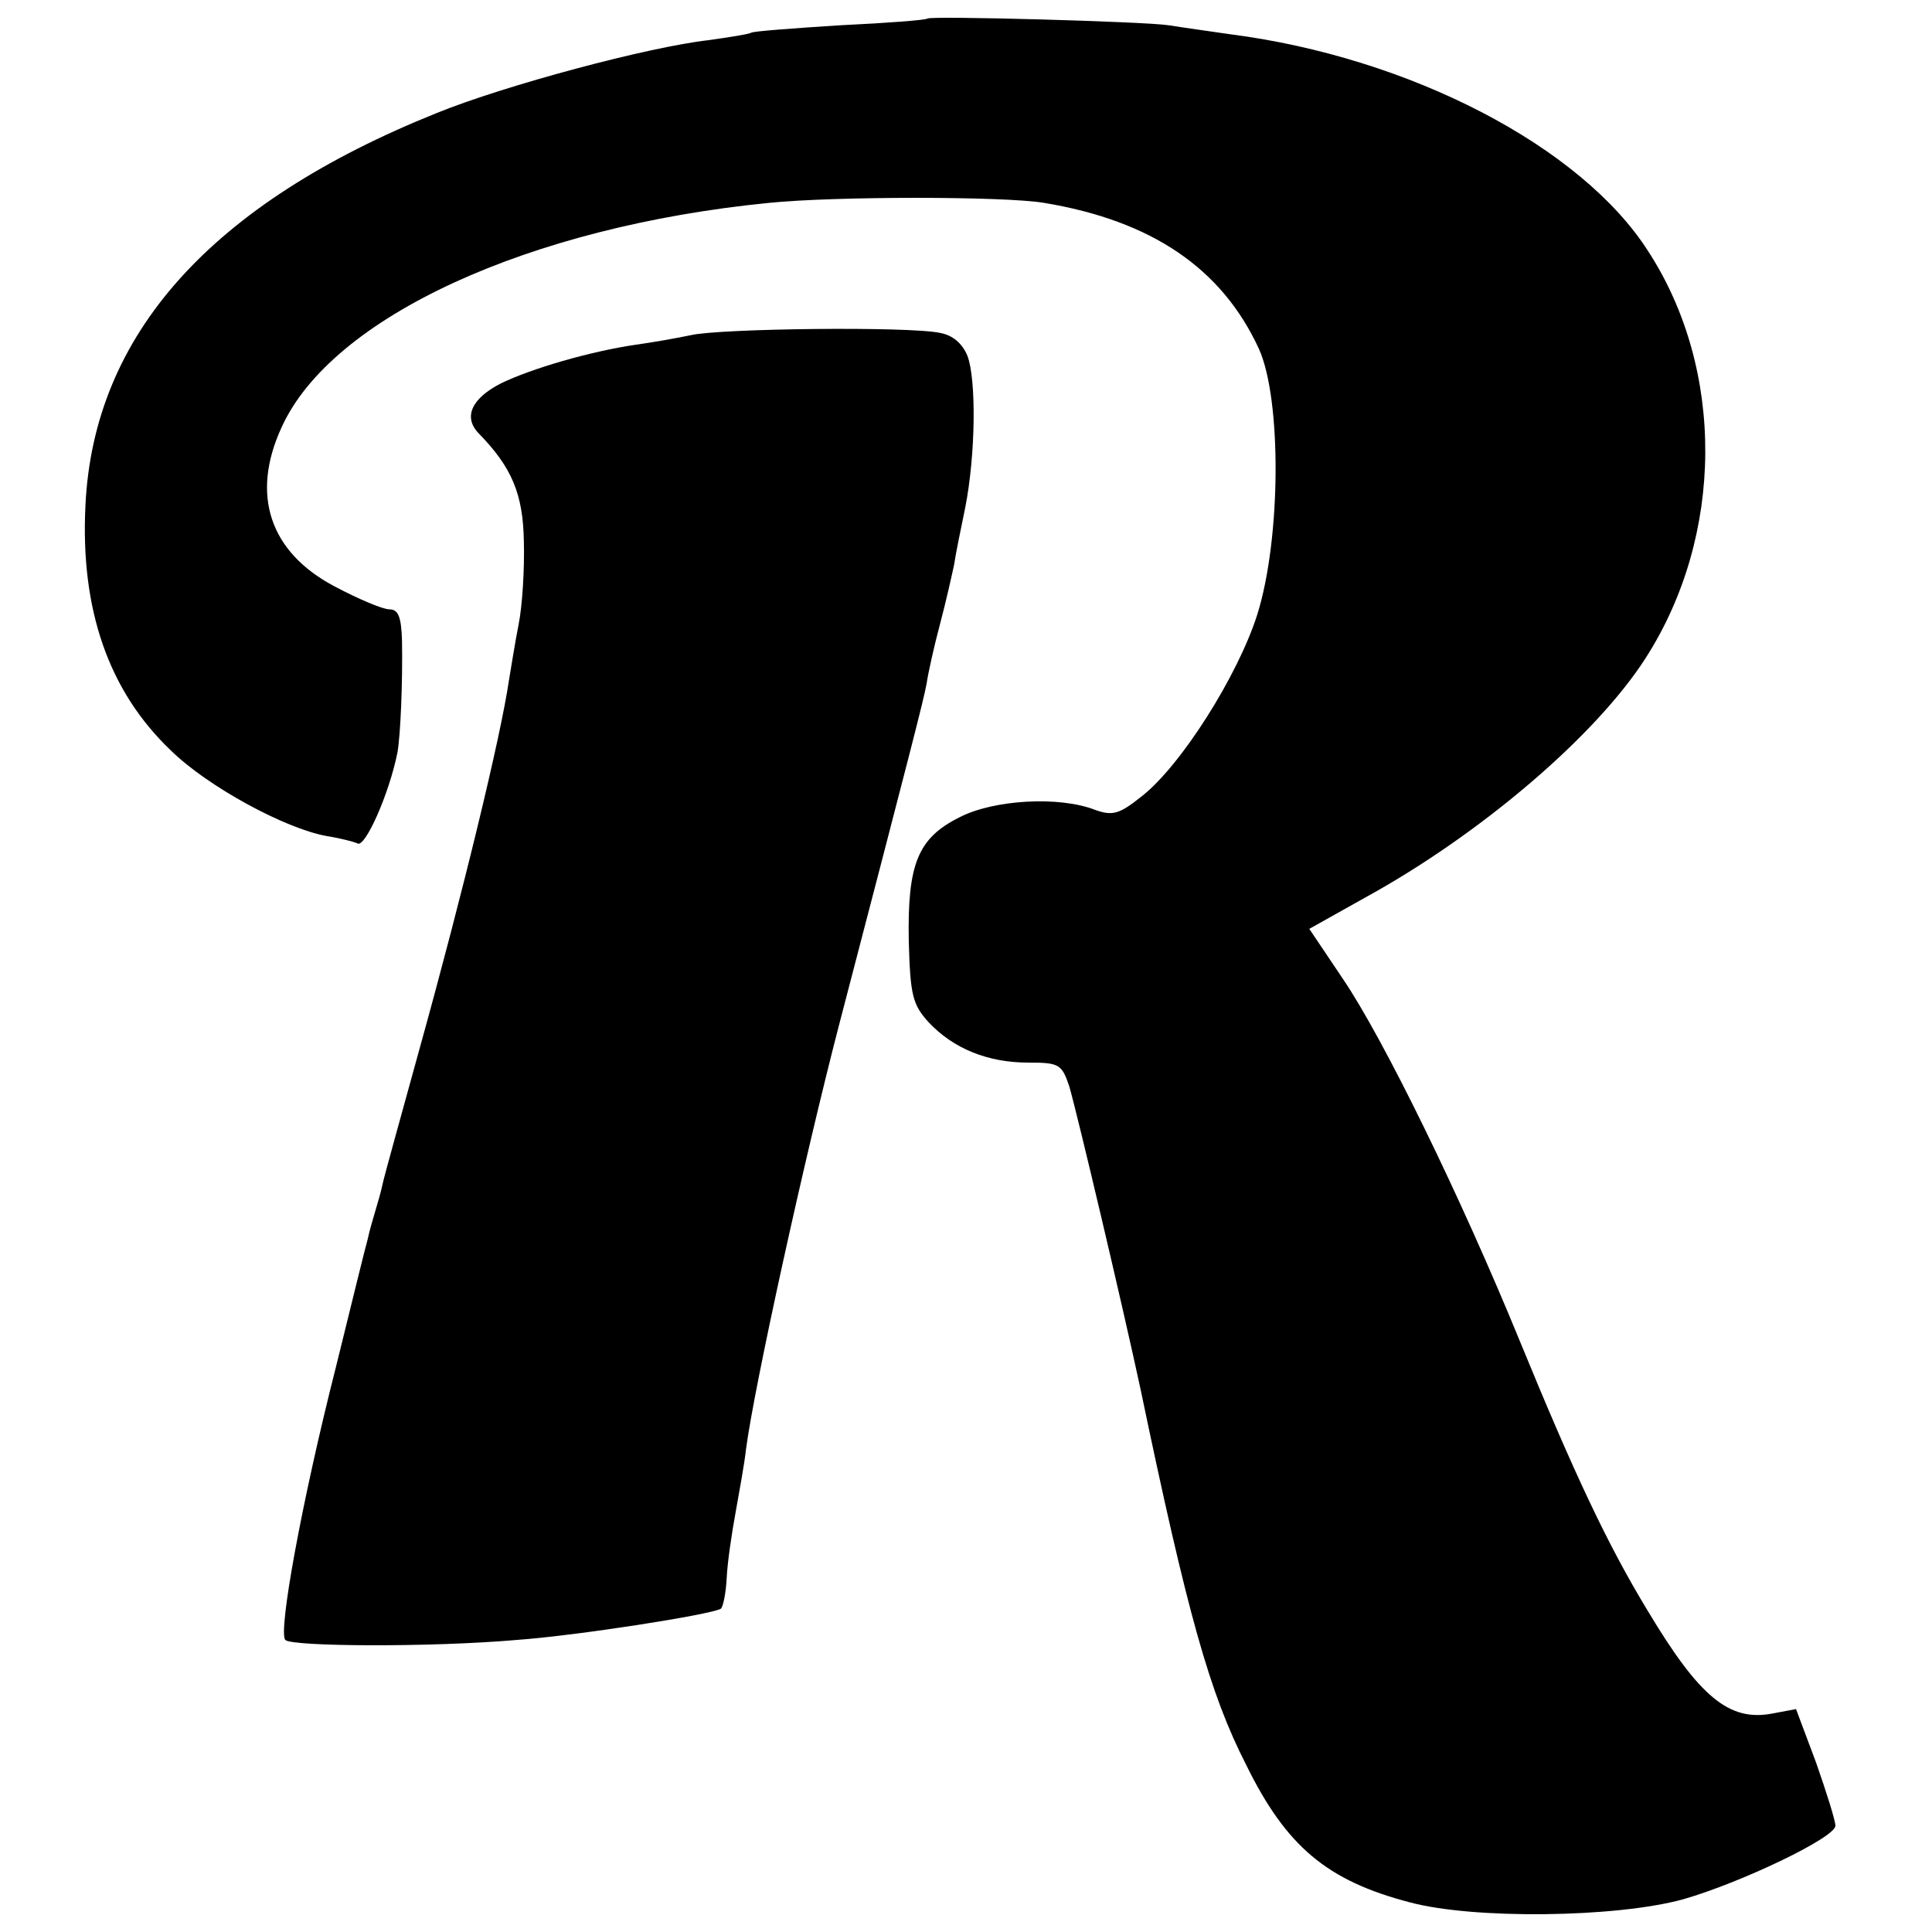
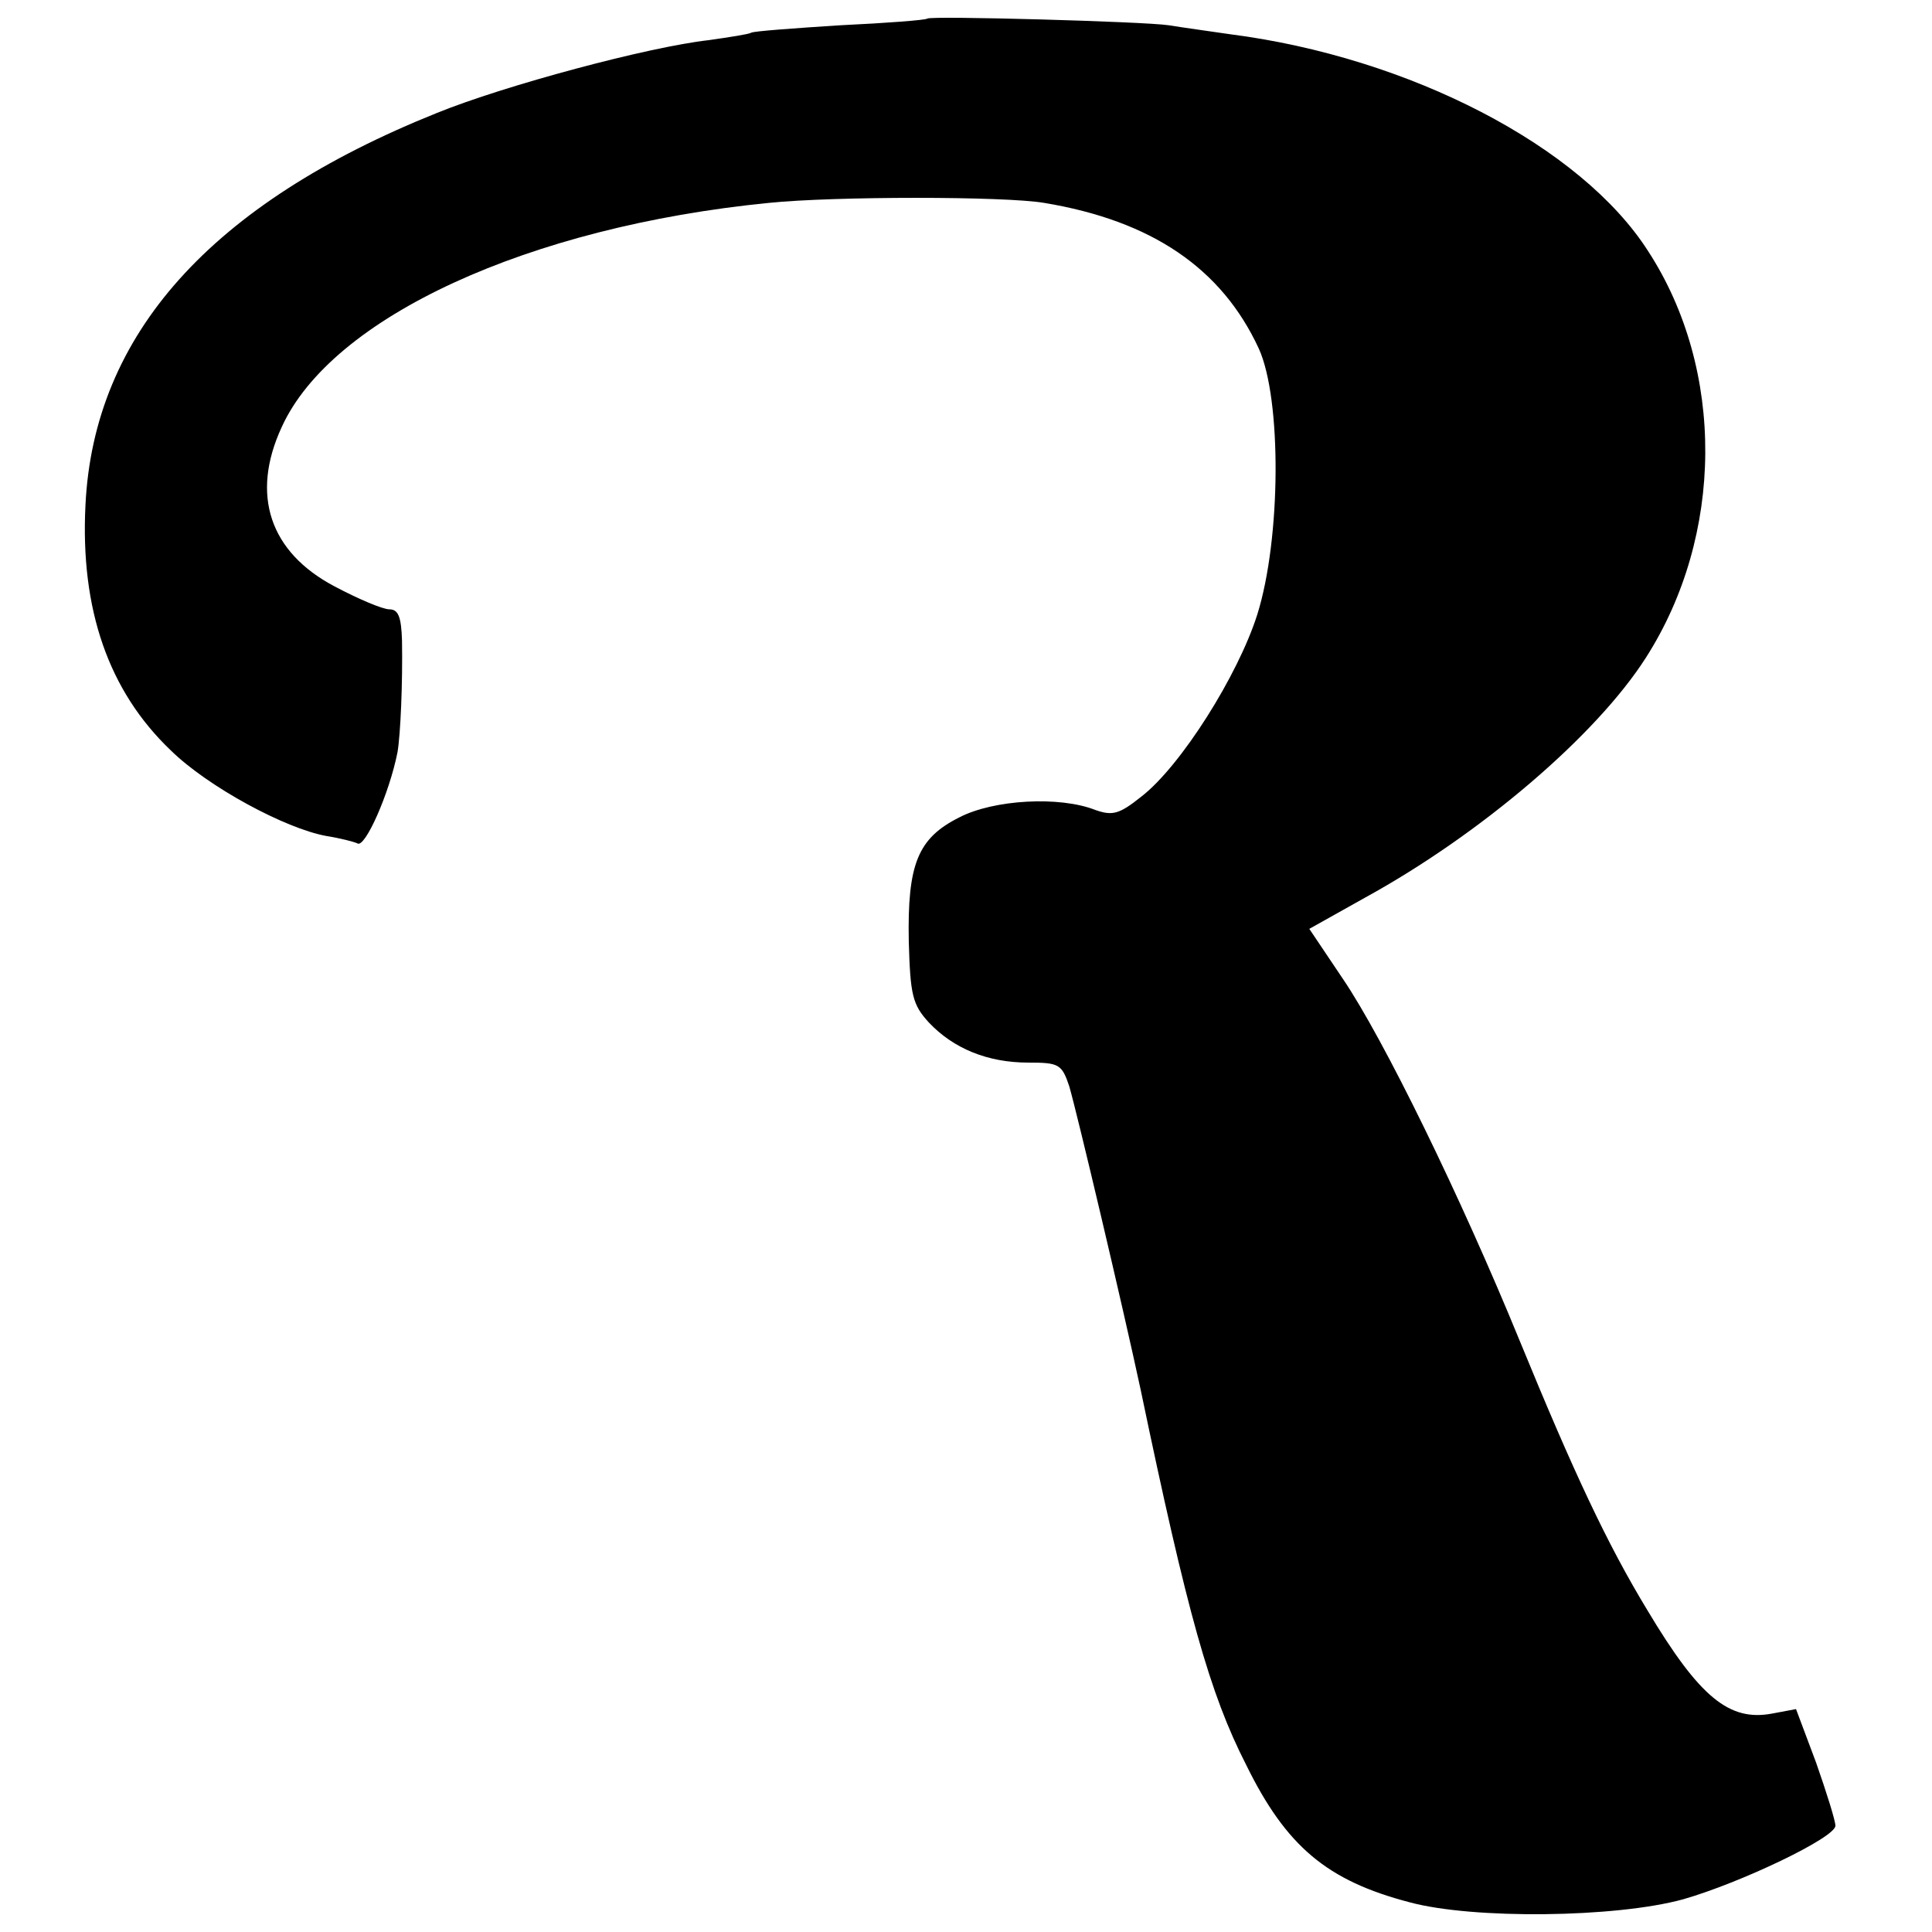
<svg xmlns="http://www.w3.org/2000/svg" version="1.0" width="260pt" height="260pt" viewBox="0 0 260 260" preserveAspectRatio="xMidYMid meet">
  <g transform="translate(0,260) scale(0.1,-0.1)" fill="#000000" stroke="none">
    <path d="M1248 2575 c-2 -2 -54 -6 -117 -9 -63 -4 -117 -8 -120 -10 -3 -2 -29 -6 -57 -10 -81 -9 -275 -61 -366 -98 -304 -122 -462 -298 -473 -528 -7 -140 31 -250 115 -330 50 -49 154 -105 209 -115 19 -3 38 -8 42 -10 10 -7 43 67 54 123 4 24 7 93 6 150 -1 32 -5 42 -17 42 -9 0 -42 14 -74 31 -87 46 -113 123 -71 214 67 148 332 270 656 302 88 9 317 9 370 0 145 -24 239 -88 289 -196 31 -68 30 -256 -2 -358 -26 -82 -103 -204 -156 -245 -30 -24 -39 -26 -62 -18 -48 19 -137 14 -183 -10 -56 -28 -70 -63 -68 -167 2 -72 5 -85 27 -109 33 -35 79 -54 134 -54 41 0 45 -2 55 -32 11 -38 72 -296 96 -408 63 -302 93 -409 142 -505 54 -110 109 -156 220 -185 85 -23 277 -21 368 4 77 22 205 83 205 99 0 7 -12 45 -26 85 l-27 72 -32 -6 c-58 -11 -98 22 -168 139 -54 89 -99 185 -172 363 -79 193 -183 406 -238 487 l-45 67 75 42 c155 85 311 218 378 323 105 164 107 387 3 547 -90 141 -321 261 -563 292 -27 4 -64 9 -82 12 -32 5 -321 13 -325 9z" />
-     <path d="M930 2149 c-19 -4 -53 -10 -75 -13 -61 -9 -140 -32 -181 -52 -39 -20 -51 -45 -30 -67 45 -46 60 -82 61 -146 1 -36 -2 -86 -7 -111 -5 -25 -10 -58 -13 -75 -11 -76 -62 -286 -120 -495 -25 -91 -48 -173 -50 -183 -2 -10 -7 -27 -10 -37 -3 -10 -8 -27 -10 -37 -3 -10 -22 -88 -43 -173 -46 -181 -78 -357 -68 -367 9 -9 196 -10 311 0 83 6 261 34 275 42 3 2 7 21 8 42 1 21 7 61 12 88 5 28 12 66 14 85 11 84 79 393 125 570 96 368 114 438 118 460 2 14 10 50 18 80 8 30 16 66 19 80 2 14 9 48 15 77 14 71 15 172 3 204 -7 17 -20 28 -37 31 -42 9 -296 6 -335 -3z" />
  </g>
</svg>